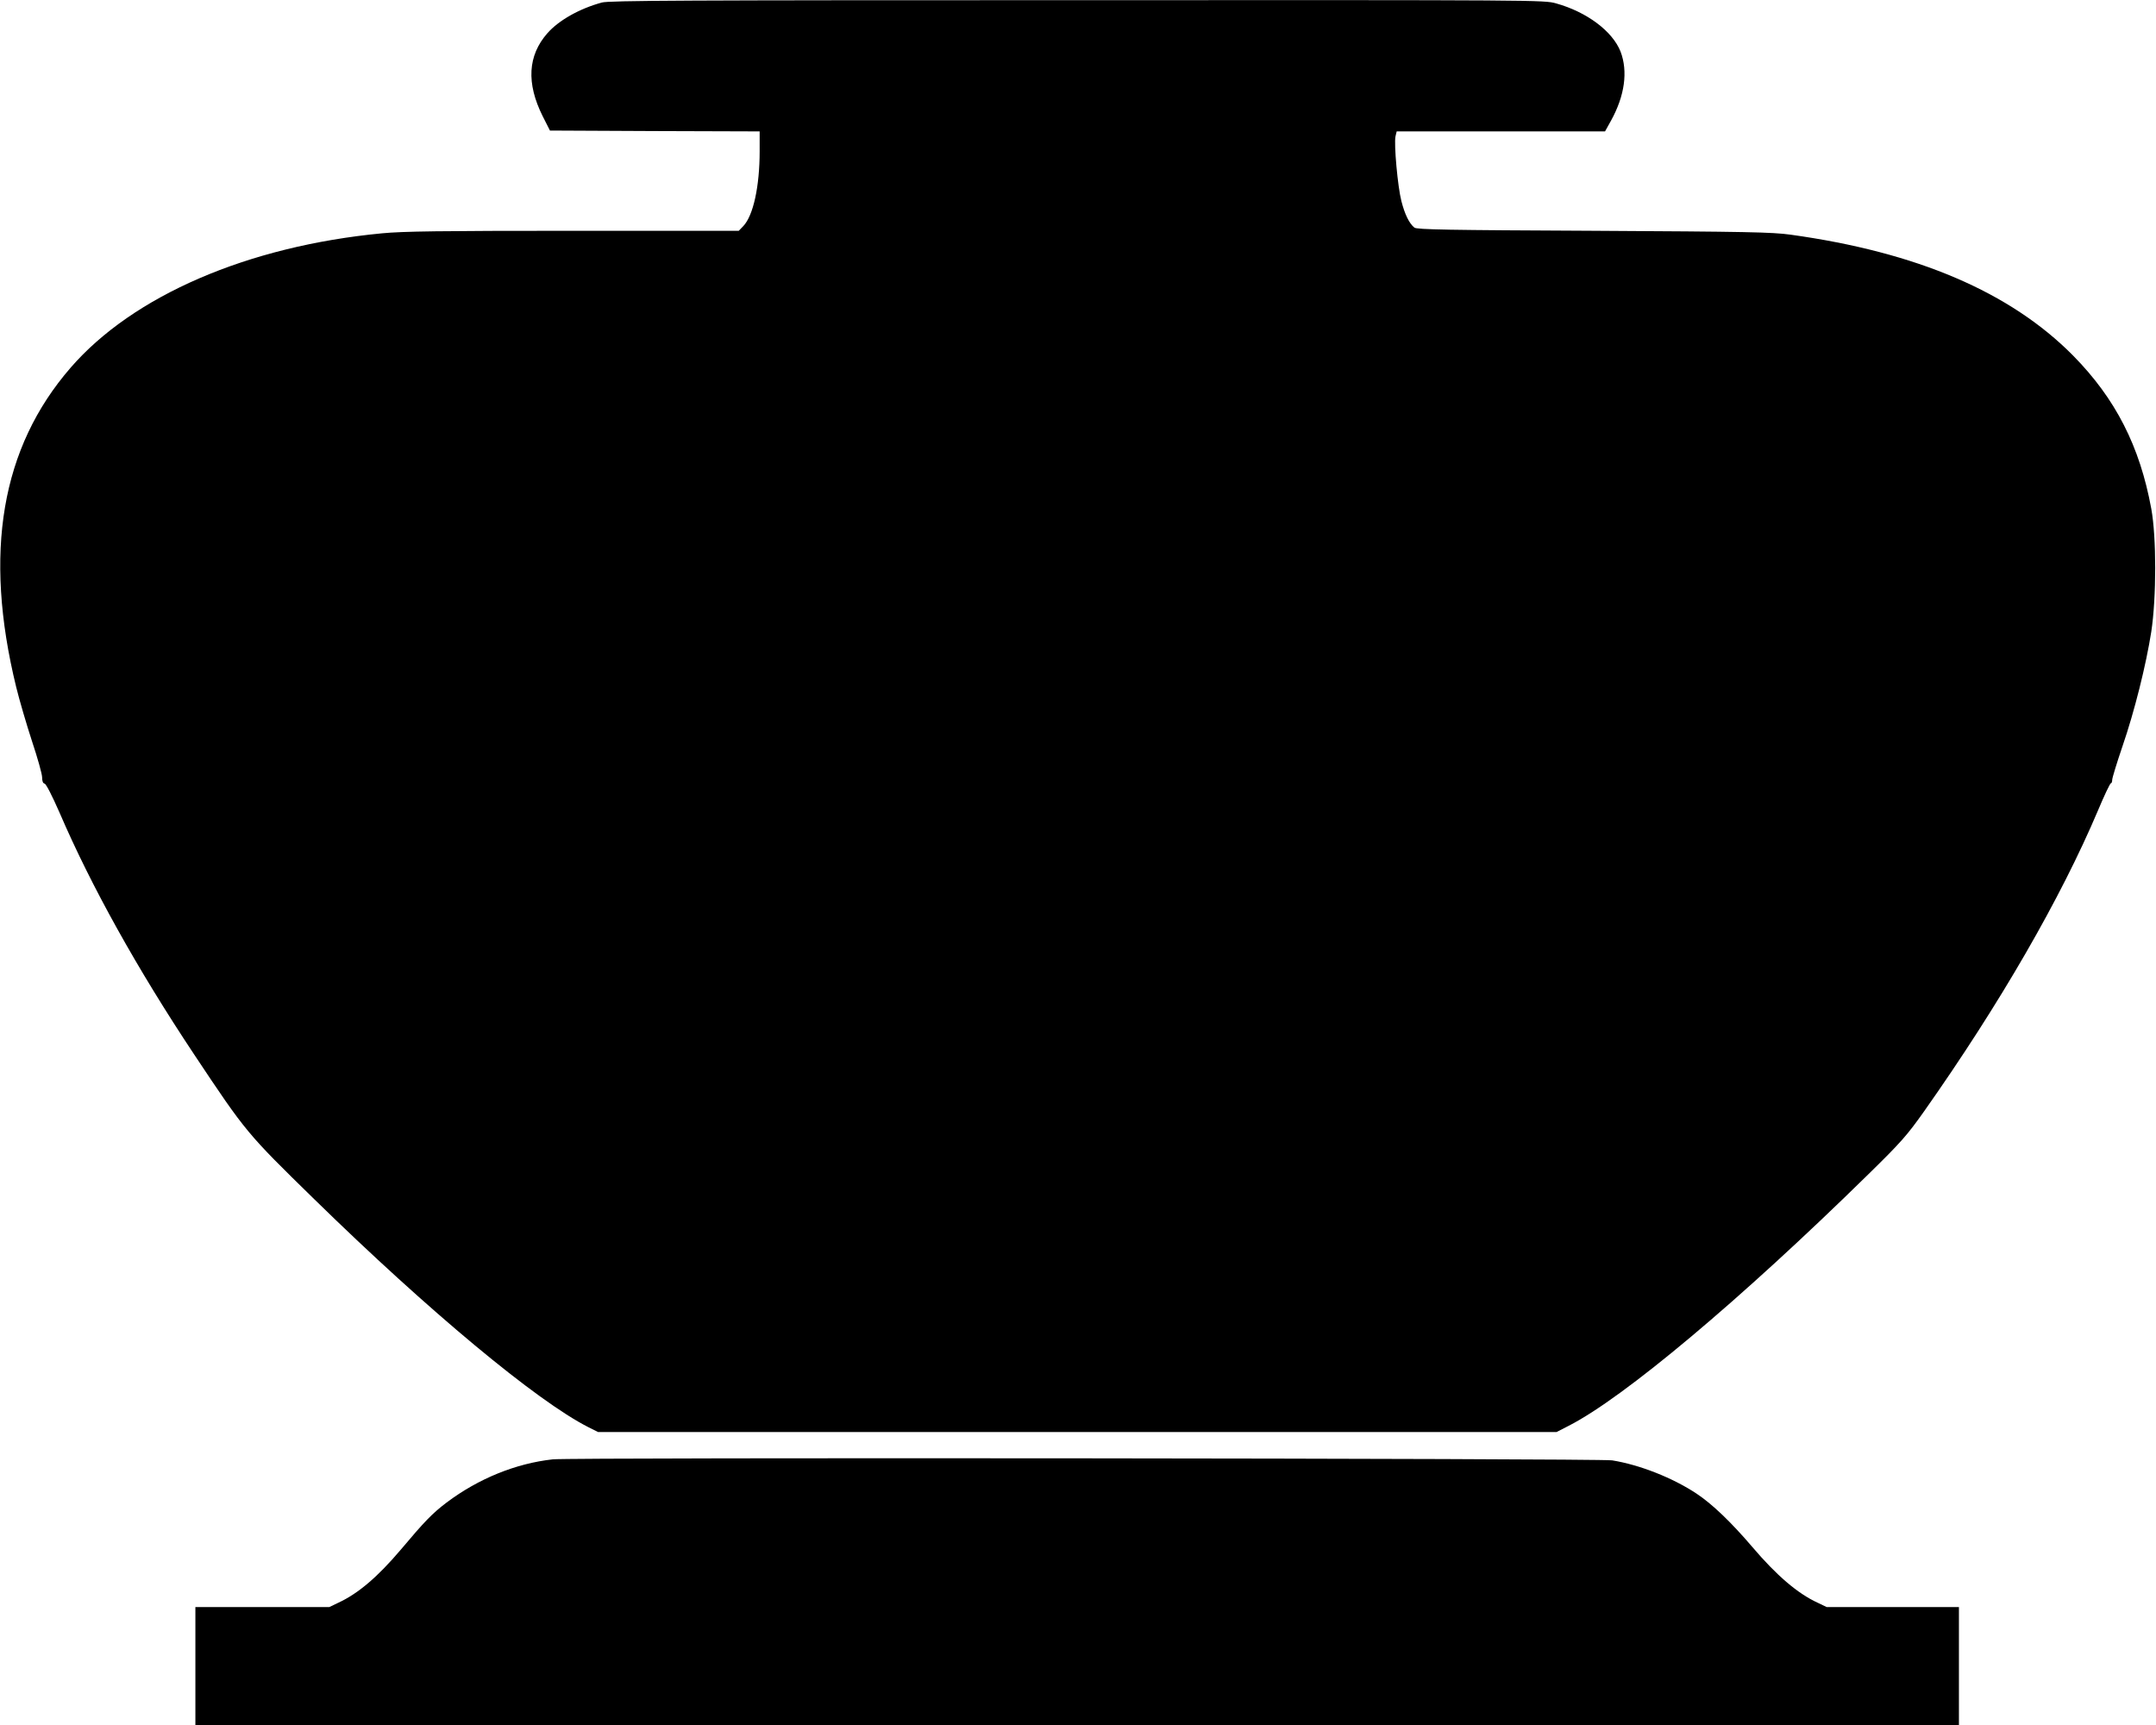
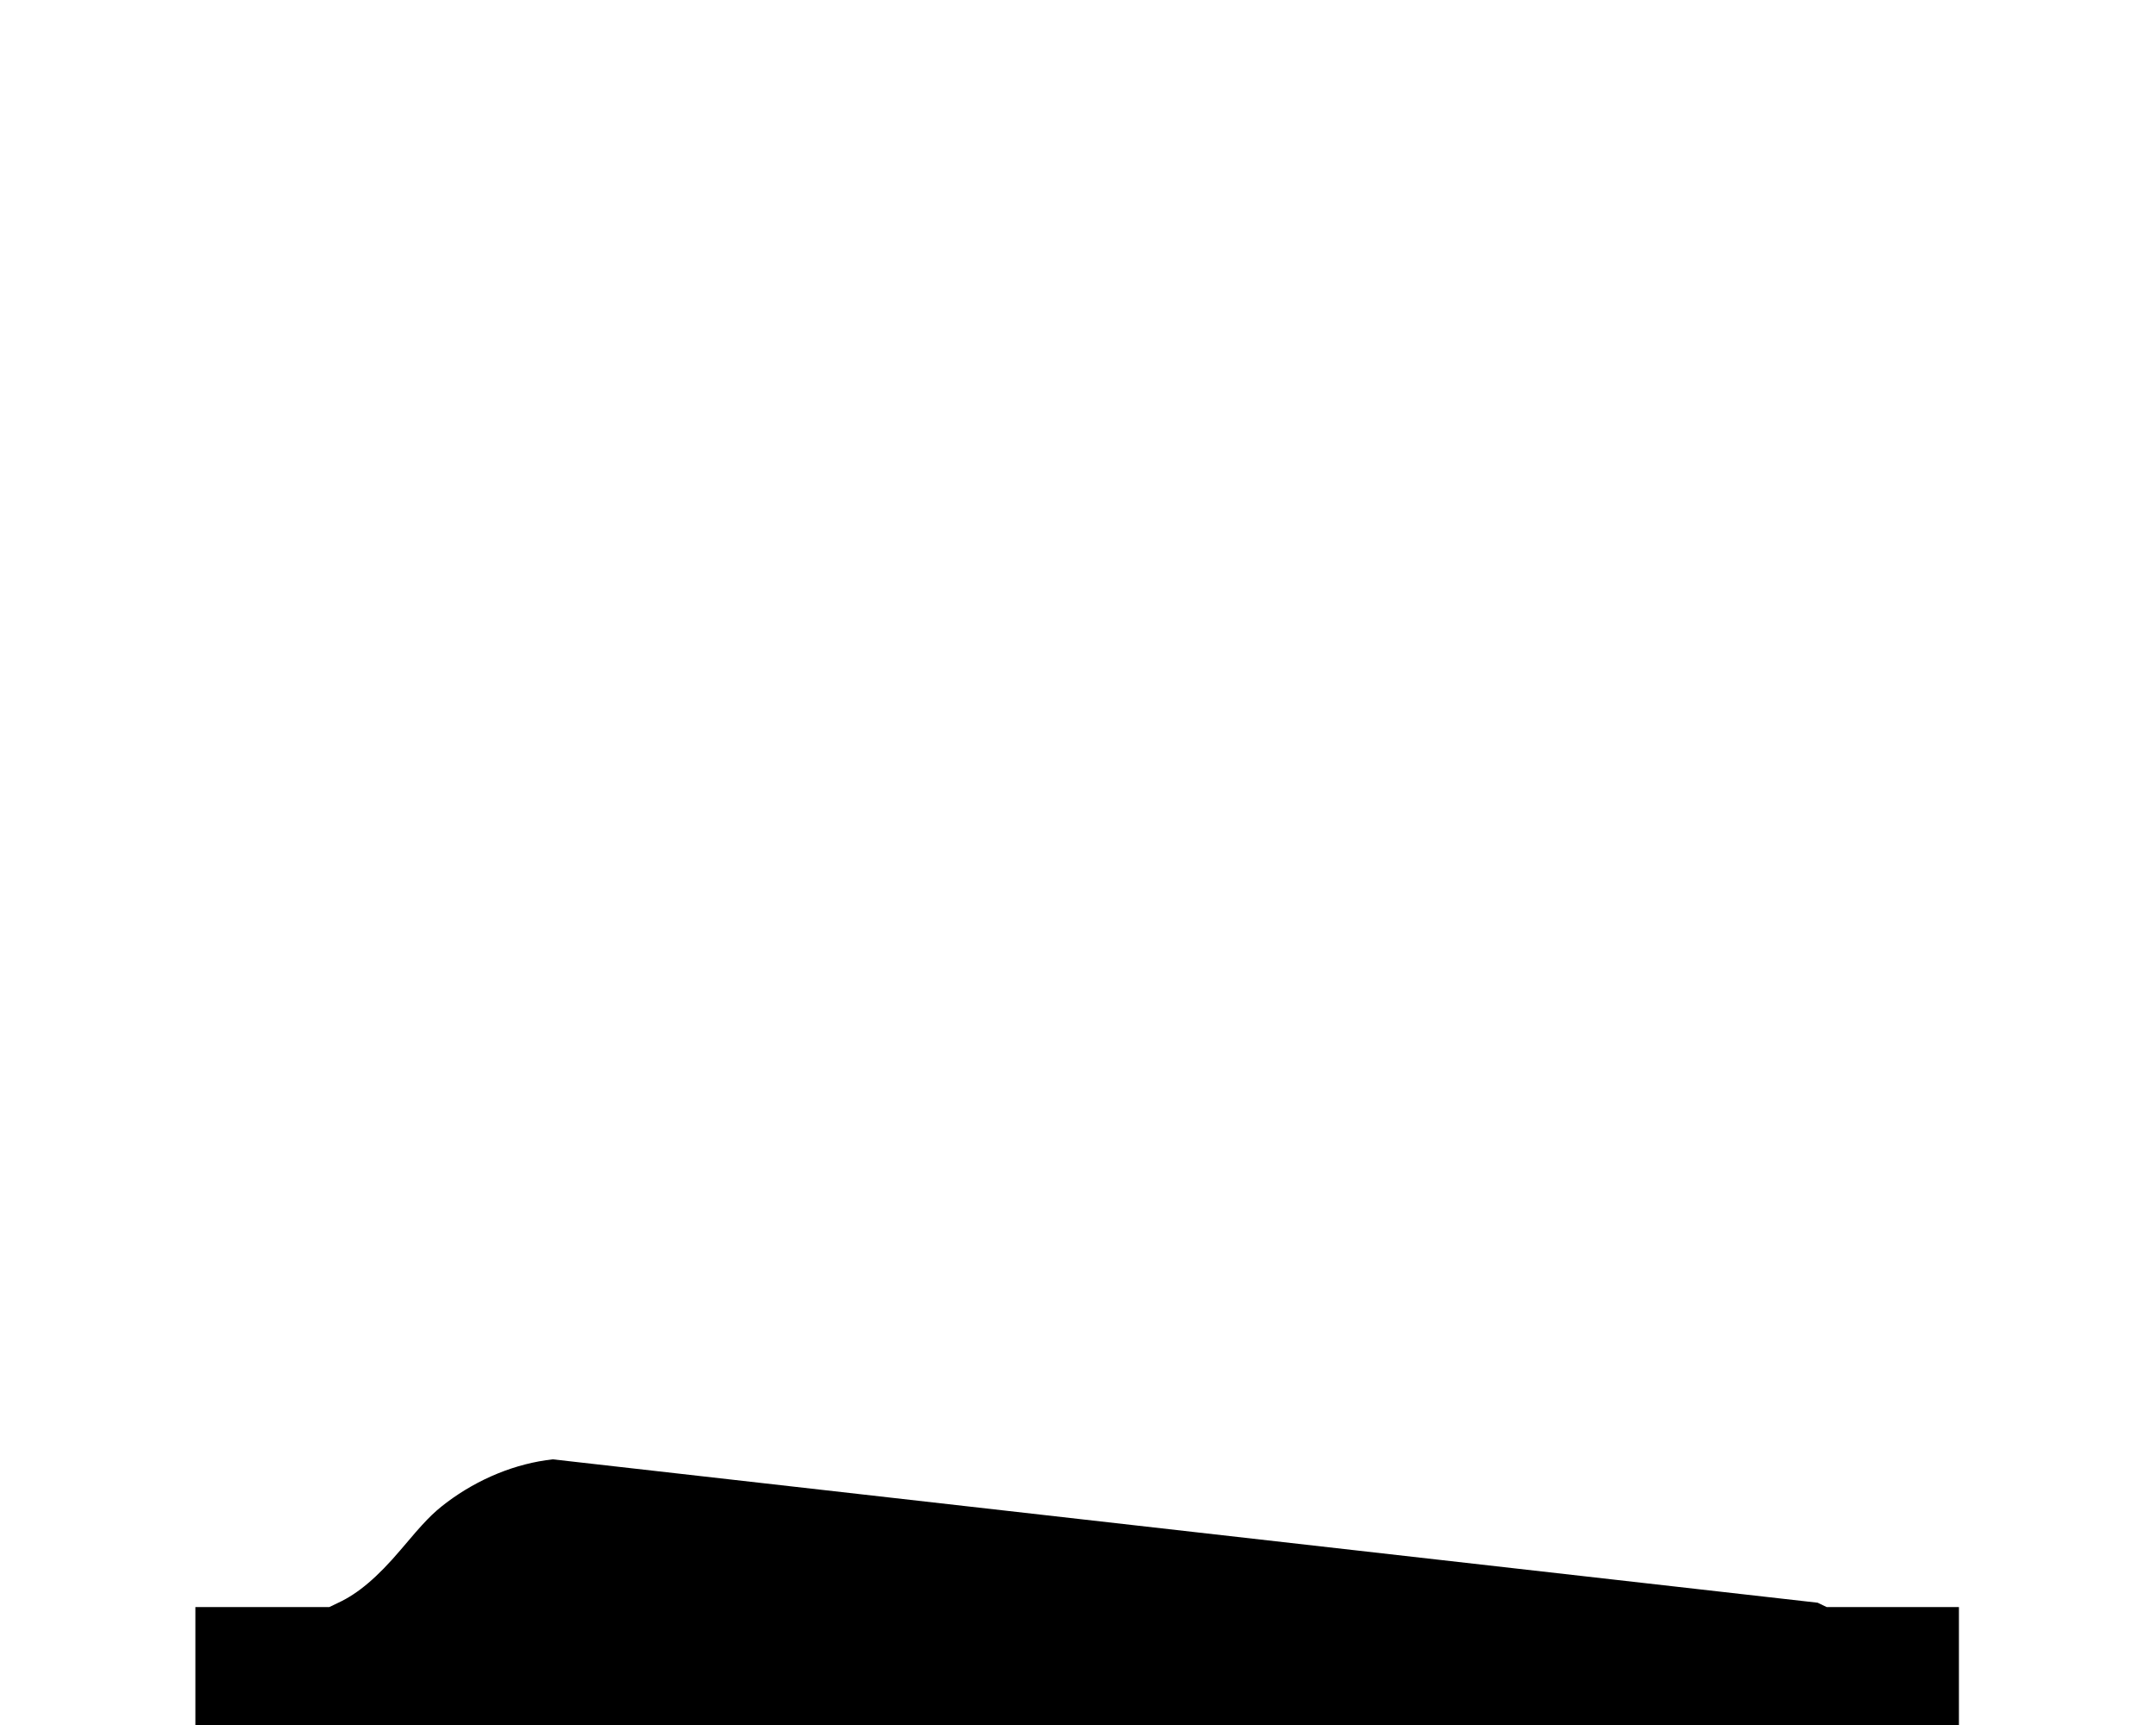
<svg xmlns="http://www.w3.org/2000/svg" version="1.0" width="1280pt" height="1024pt" viewBox="0 0 1280 1024" preserveAspectRatio="xMidYMid meet">
  <g transform="translate(0,1024) scale(0.1,-0.1)" fill="#000000" stroke="none">
-     <path d="M3573 10225 c-132 -36 -255 -105 -323 -182 -117 -133 -126 -297 -28 -493 l43 -85 623 -3 622 -2 0 -118 c0 -209 -38 -382 -97 -444 l-27 -28 -981 0 c-791 0 -1012 -3 -1137 -15 -797 -76 -1478 -370 -1849 -798 -412 -475 -518 -1098 -323 -1895 19 -78 62 -224 94 -322 33 -99 60 -195 60 -214 0 -23 5 -36 15 -38 9 -2 45 -73 89 -173 187 -435 461 -927 799 -1435 308 -463 314 -469 712 -858 680 -665 1322 -1199 1628 -1354 l58 -29 2845 0 2845 0 72 37 c326 166 1020 748 1779 1493 196 192 230 231 332 375 449 637 810 1262 1032 1786 37 88 71 160 76 160 4 0 8 9 8 21 0 11 27 99 60 196 73 212 141 486 172 683 31 205 31 561 0 730 -68 371 -212 653 -464 909 -373 377 -927 614 -1678 718 -109 15 -257 18 -1171 23 -862 4 -1049 7 -1062 19 -31 25 -57 79 -77 157 -22 85 -45 339 -35 385 l7 29 618 0 619 0 35 63 c82 148 102 293 57 411 -48 121 -200 235 -383 286 -72 20 -92 20 -2843 19 -2343 0 -2778 -2 -2822 -14z" />
-     <path d="M3282 1577 c-219 -24 -441 -114 -630 -256 -86 -65 -131 -112 -275 -283 -135 -159 -251 -258 -368 -312 l-54 -26 -397 0 -398 0 0 -350 0 -350 5235 0 5235 0 0 350 0 350 -392 0 -393 0 -54 26 c-118 54 -244 162 -386 329 -128 150 -239 256 -332 318 -143 95 -340 172 -502 198 -80 12 -6178 18 -6289 6z" />
+     <path d="M3282 1577 c-219 -24 -441 -114 -630 -256 -86 -65 -131 -112 -275 -283 -135 -159 -251 -258 -368 -312 l-54 -26 -397 0 -398 0 0 -350 0 -350 5235 0 5235 0 0 350 0 350 -392 0 -393 0 -54 26 z" />
  </g>
</svg>